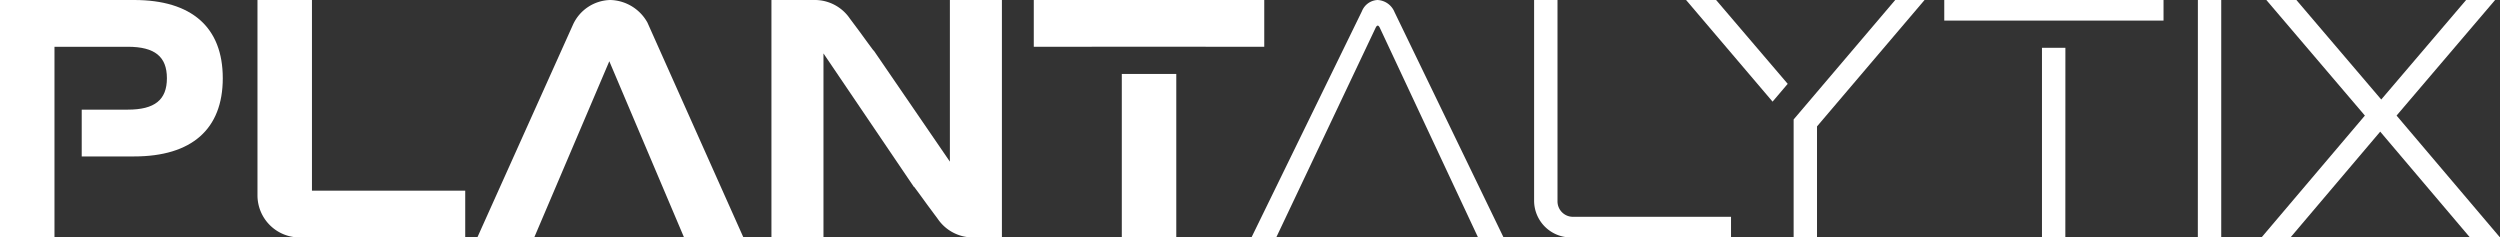
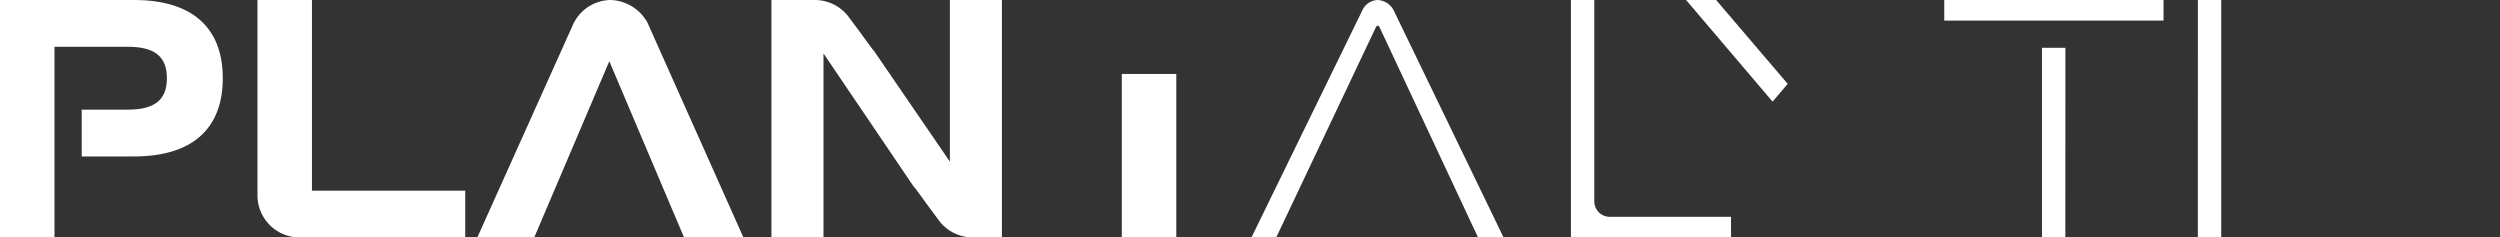
<svg xmlns="http://www.w3.org/2000/svg" width="210.581" height="20" viewBox="0 0 210.581 20">
  <rect x="0" y="0" width="210.581" height="20" fill="#333333" stroke="none" />
  <defs>
    <clipPath id="clip-path">
      <rect id="Rechteck_1" data-name="Rechteck 1" width="210.581" height="20" fill="#fff" />
    </clipPath>
  </defs>
  <g id="Gruppe_1" data-name="Gruppe 1" clip-path="url(#clip-path)">
    <path id="Pfad_1" data-name="Pfad 1" d="M39.187,16.058V20H25.236a3.548,3.548,0,0,1-3.548-3.548V0h4.589V16.058Z" fill="#fff" />
-     <path id="Pfad_2" data-name="Pfad 2" d="M145.808,18.264V20H132.321a3.1,3.1,0,0,1-3.1-3.1V0h1.971V16.962a1.3,1.3,0,0,0,1.3,1.3Z" fill="#fff" />
+     <path id="Pfad_2" data-name="Pfad 2" d="M145.808,18.264V20H132.321V0h1.971V16.962a1.3,1.3,0,0,0,1.3,1.3Z" fill="#fff" />
    <path id="Pfad_3" data-name="Pfad 3" d="M185.133,0H187.1V20h-1.971Z" fill="#fff" />
-     <path id="Pfad_4" data-name="Pfad 4" d="M208.049,20l-7.558-8.911L192.933,20h-2.441L199.2,9.735,190.9,0h2.531l7.147,8.382L207.726,0h2.443l-8.3,9.735L210.581,20Z" fill="#fff" />
    <path id="Pfad_5" data-name="Pfad 5" d="M11.294,0H0V20H4.589V3.94h6.177c2.263,0,3.293.824,3.293,2.649s-1.03,2.646-3.293,2.646H6.883v3.942h4.412c4.852,0,7.47-2.294,7.47-6.588S16.146,0,11.294,0Z" fill="#fff" />
    <path id="Pfad_6" data-name="Pfad 6" d="M99.081,6.229H94.492V20h4.589Z" fill="#fff" />
-     <path id="Pfad_7" data-name="Pfad 7" d="M87.078,0V3.94h4.885V3.935h9.59V3.94h4.938V0Z" fill="#fff" />
    <path id="Pfad_8" data-name="Pfad 8" d="M163.77,0V1.734h8.236v0h1.968v0h8.265V0Z" fill="#fff" />
    <path id="Pfad_9" data-name="Pfad 9" d="M173.973,4.026H172V20h1.969Z" fill="#fff" />
    <path id="Pfad_10" data-name="Pfad 10" d="M150.583,7.062,144.552,0h-2.529l7.285,8.561Z" fill="#fff" />
-     <path id="Pfad_11" data-name="Pfad 11" d="M159.639,0l-8.557,10.062V20h1.969V10.648L162.111,0Z" fill="#fff" />
    <path id="Pfad_12" data-name="Pfad 12" d="M117.463,1.016A1.633,1.633,0,0,0,116.036,0h0a1.491,1.491,0,0,0-1.317.942L105.414,20H107.5L115.87,2.345c.115-.242.238-.251.353-.01L124.5,20h2.149Z" fill="#fff" />
    <path id="Pfad_13" data-name="Pfad 13" d="M54.534,1.9A3.686,3.686,0,0,0,51.416,0H51.41a3.541,3.541,0,0,0-3.137,2.058L40.207,20H45L51.324,5.159,57.62,20h5Z" fill="#fff" />
    <path id="Pfad_14" data-name="Pfad 14" d="M80.011,0V13.615L73.594,4.251l-.015.009s-.366-.484-1.1-1.5l-.888-1.19A3.573,3.573,0,0,0,68.611,0H64.98V20h4.383V4.5l7.62,11.249L77,15.737s.36.476,1.083,1.478l.9,1.213A3.579,3.579,0,0,0,81.978,20h2.415V0Z" fill="#fff" />
  </g>
</svg>